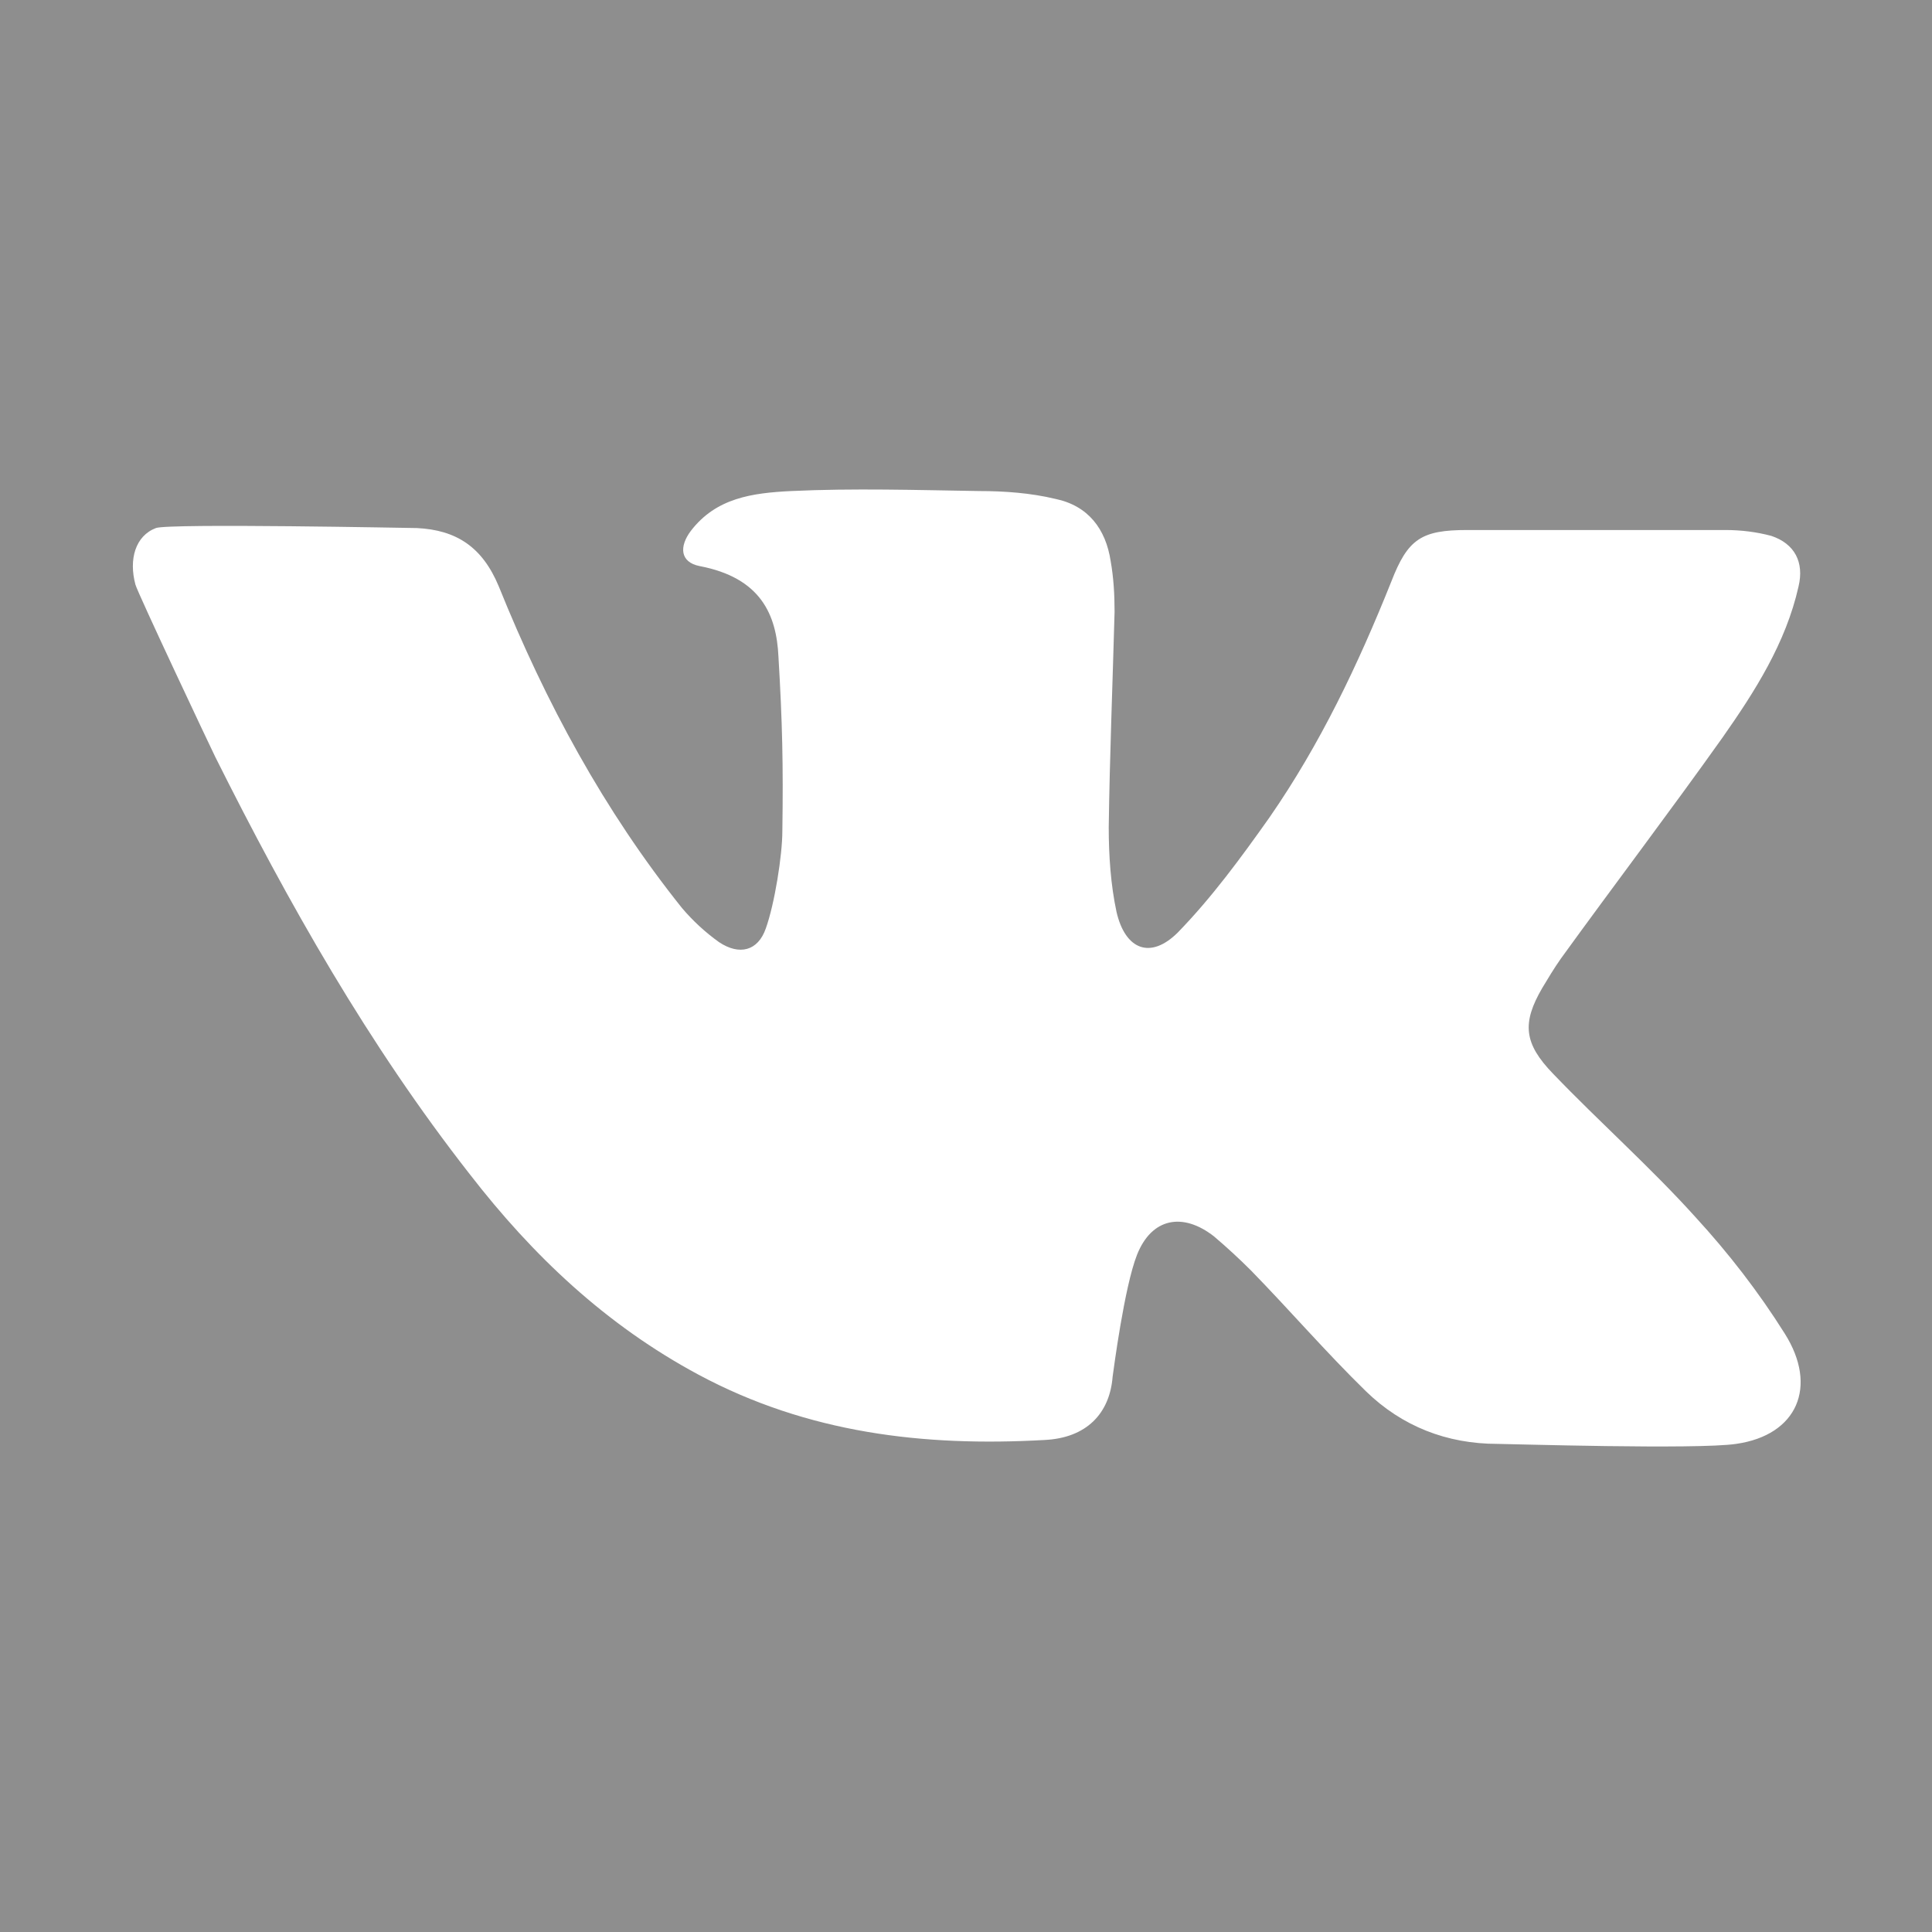
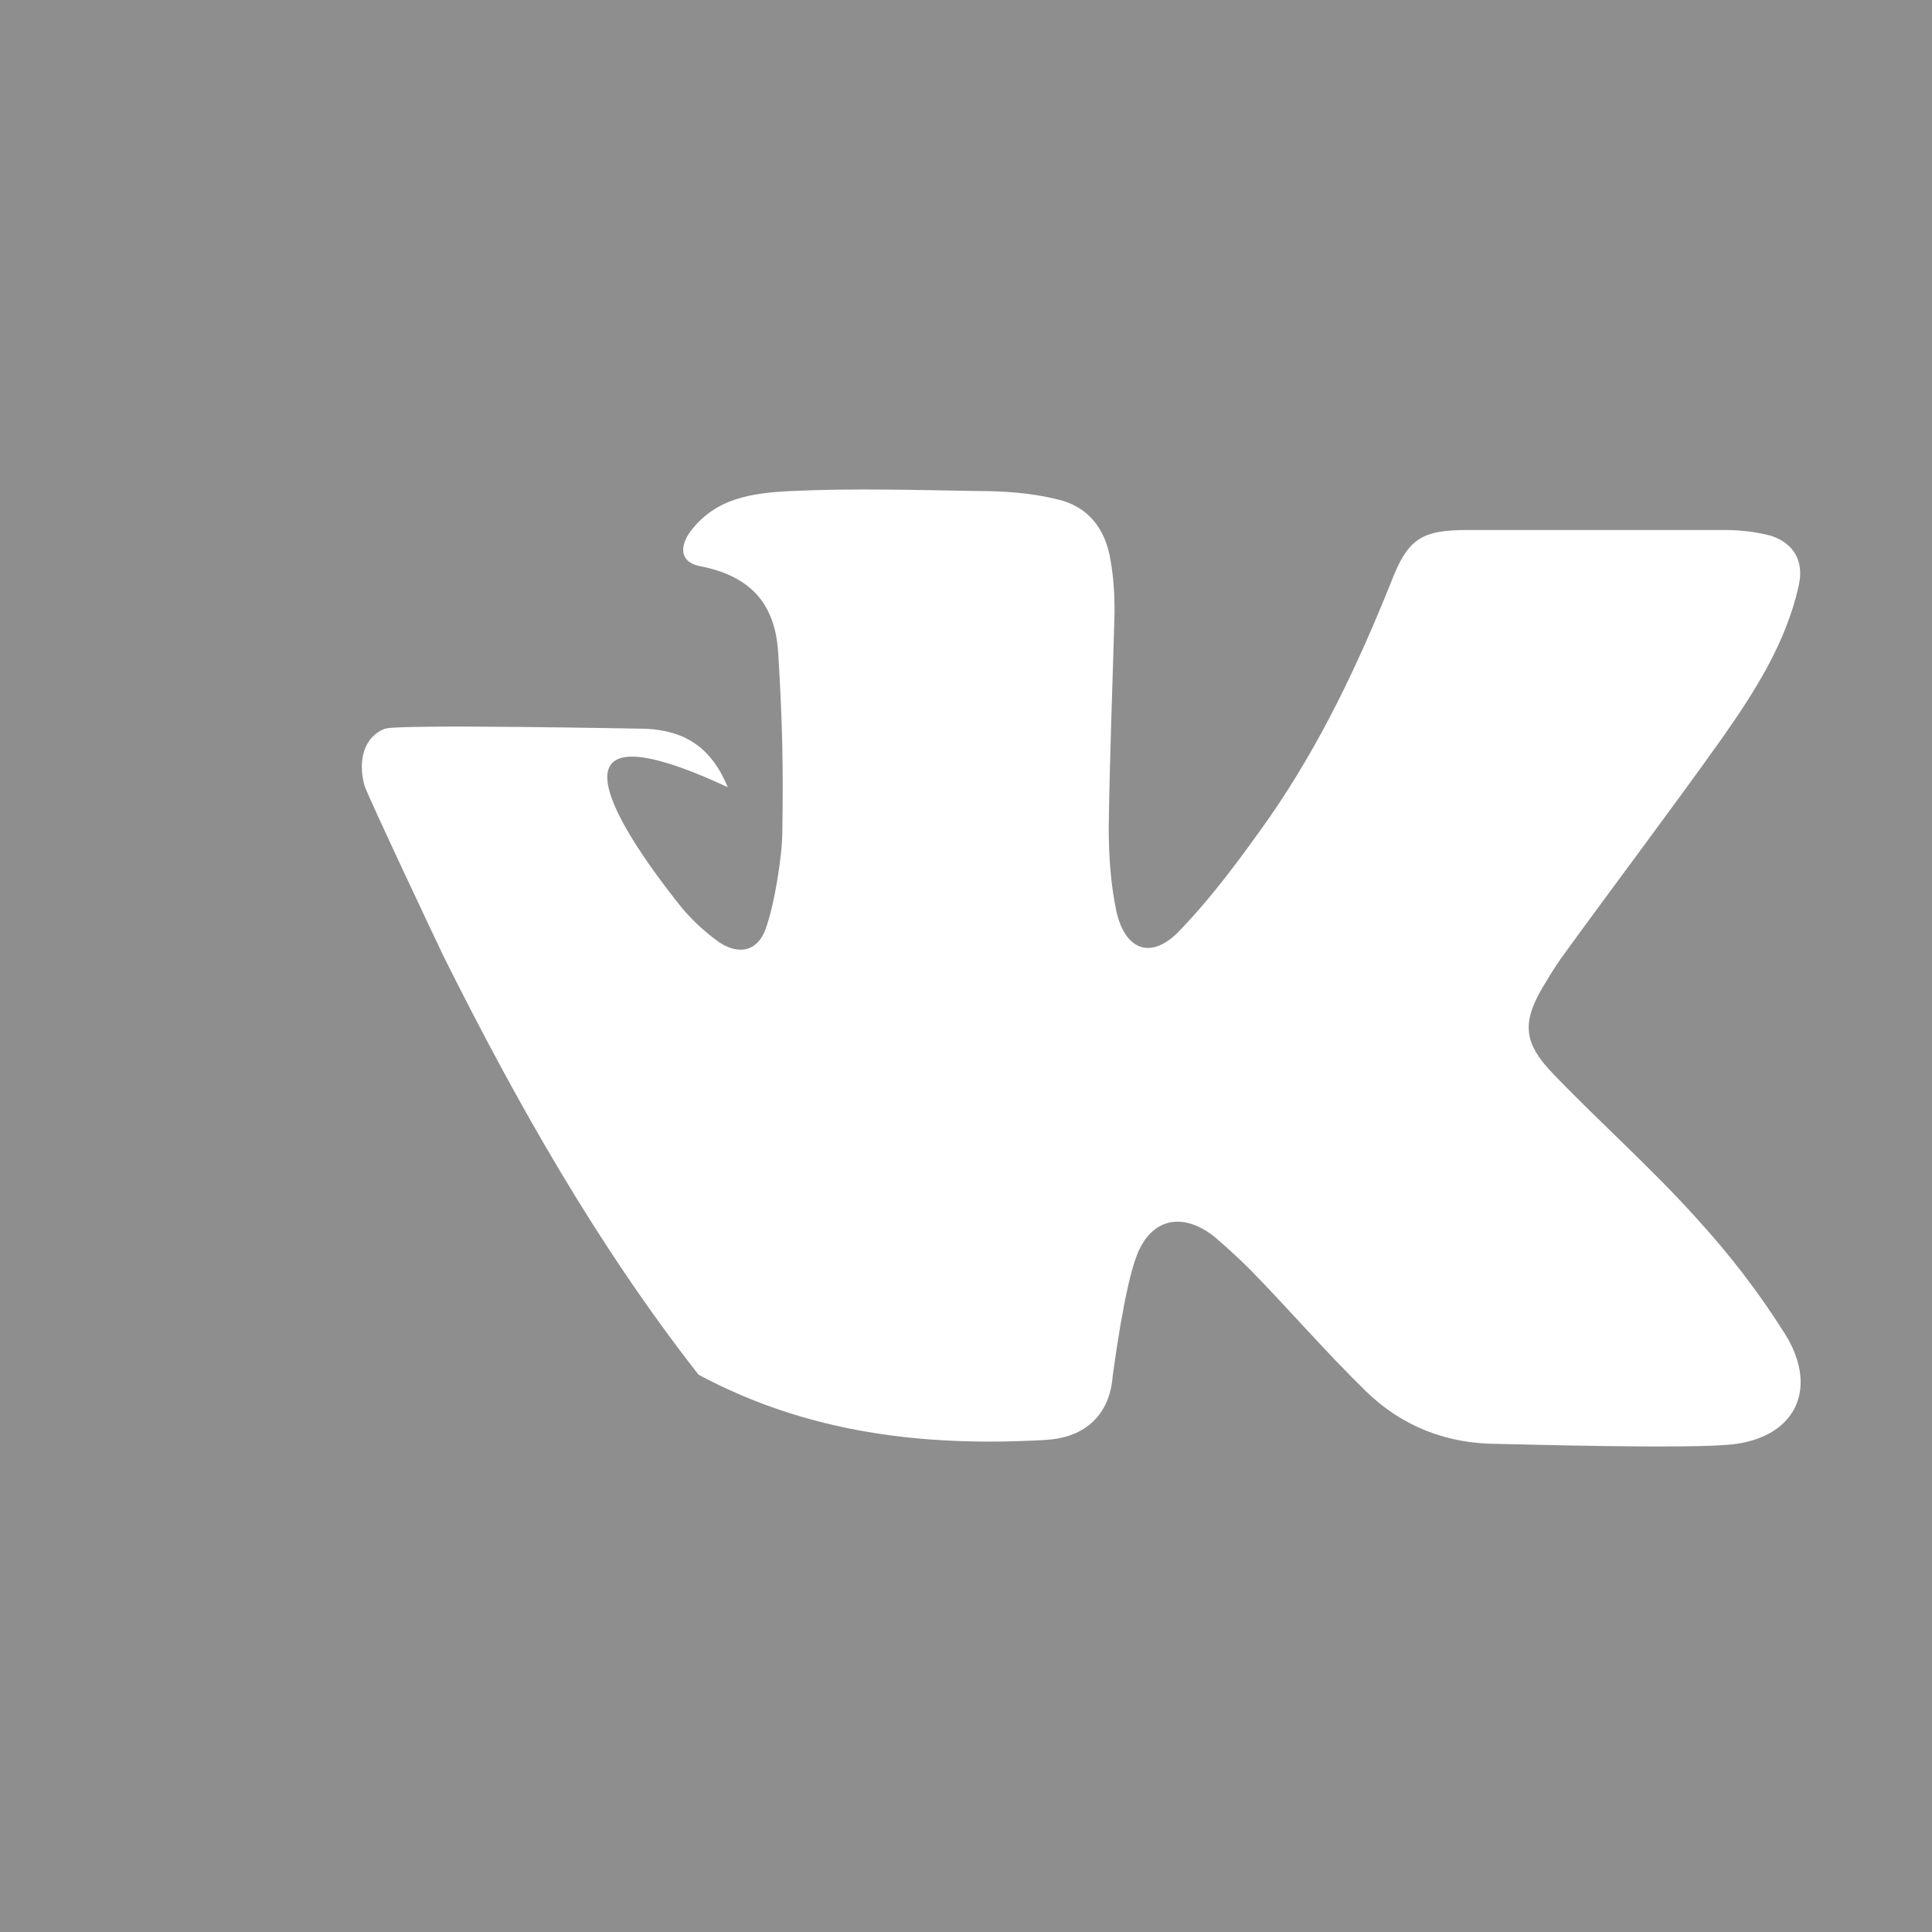
<svg xmlns="http://www.w3.org/2000/svg" version="1.1" baseProfile="basic" id="Слой_1" x="0px" y="0px" viewBox="0 0 198.3 198.3" xml:space="preserve">
  <style type="text/css">
	.st0{fill:#C60027;}
	.st1{fill-rule:evenodd;clip-rule:evenodd;fill:#FFFFFF;}
	.st2{fill:#8E8E8E;}
	.st3{fill:#FFFFFF;}
	.st4{fill-rule:evenodd;clip-rule:evenodd;fill:#C60027;}
	.st5{display:none;fill:#8E8E8E;}
</style>
-   <path class="st2" d="M-0.4-0.4V199H199V-0.4H-0.4z M159.4,110.2c4.8,5,10,9.6,14.6,14.7c3.4,3.7,6.5,7.7,9.2,12  c3.4,5.4,1.3,10.4-5,11.3c-4,0.6-23.5,0-24.5,0c-5.2,0-9.8-1.8-13.5-5.4c-4.1-4-7.8-8.3-11.8-12.4c-1.2-1.2-2.5-2.4-3.8-3.5  c-3.2-2.5-6.4-1.9-7.9,1.9c-1.3,3.3-2.4,11.8-2.5,12.5c-0.3,3.8-2.7,6.3-7,6.5c-12.4,0.7-24.3-0.7-35.5-6.7  c-9.5-5.1-17-12.2-23.5-20.6c-10.4-13.3-18.6-27.8-26.1-42.8c-0.4-0.8-8-16.9-8.2-17.7c-0.7-2.6,0-5,2.1-5.8c1.3-0.5,26.4,0,26.8,0  c4,0.2,6.7,1.9,8.4,6C56,72.1,62,83.2,70,93.2c1.1,1.3,2.4,2.5,3.8,3.5c2.1,1.4,4,0.9,4.8-1.4c0.9-2.5,1.7-7.5,1.7-10  c0.1-6.8,0-11.2-0.4-17.9c-0.2-4.3-1.8-8.1-8.1-9.3c-2-0.4-2.1-2-0.9-3.6c2.6-3.4,6.3-3.9,10.3-4.1c6.4-0.3,12.9-0.1,19.3,0  c2.6,0,5.3,0.2,7.8,0.8c3.4,0.7,5.2,3.1,5.7,6.4c0.3,1.7,0.4,3.4,0.4,5.2c-0.2,7.4-0.5,14.8-0.6,22.1c0,2.9,0.2,5.9,0.8,8.7  c0.9,3.9,3.5,4.9,6.3,2.1c3.5-3.6,6.5-7.7,9.4-11.8c5.2-7.5,9.1-15.7,12.5-24.2c1.7-4.4,3.1-5.3,7.8-5.3c8.8,0,17.7,0,26.5,0  c1.6,0,3.2,0.2,4.7,0.6c2.4,0.8,3.4,2.7,2.8,5.2c-1.3,5.8-4.5,10.8-7.8,15.5c-5.4,7.6-11.1,15.1-16.6,22.7c-0.7,1-1.3,2-1.9,3  C156.2,105,156.4,107.1,159.4,110.2z" />
+   <path class="st2" d="M-0.4-0.4V199H199V-0.4H-0.4z M159.4,110.2c4.8,5,10,9.6,14.6,14.7c3.4,3.7,6.5,7.7,9.2,12  c3.4,5.4,1.3,10.4-5,11.3c-4,0.6-23.5,0-24.5,0c-5.2,0-9.8-1.8-13.5-5.4c-4.1-4-7.8-8.3-11.8-12.4c-1.2-1.2-2.5-2.4-3.8-3.5  c-3.2-2.5-6.4-1.9-7.9,1.9c-1.3,3.3-2.4,11.8-2.5,12.5c-0.3,3.8-2.7,6.3-7,6.5c-12.4,0.7-24.3-0.7-35.5-6.7  c-10.4-13.3-18.6-27.8-26.1-42.8c-0.4-0.8-8-16.9-8.2-17.7c-0.7-2.6,0-5,2.1-5.8c1.3-0.5,26.4,0,26.8,0  c4,0.2,6.7,1.9,8.4,6C56,72.1,62,83.2,70,93.2c1.1,1.3,2.4,2.5,3.8,3.5c2.1,1.4,4,0.9,4.8-1.4c0.9-2.5,1.7-7.5,1.7-10  c0.1-6.8,0-11.2-0.4-17.9c-0.2-4.3-1.8-8.1-8.1-9.3c-2-0.4-2.1-2-0.9-3.6c2.6-3.4,6.3-3.9,10.3-4.1c6.4-0.3,12.9-0.1,19.3,0  c2.6,0,5.3,0.2,7.8,0.8c3.4,0.7,5.2,3.1,5.7,6.4c0.3,1.7,0.4,3.4,0.4,5.2c-0.2,7.4-0.5,14.8-0.6,22.1c0,2.9,0.2,5.9,0.8,8.7  c0.9,3.9,3.5,4.9,6.3,2.1c3.5-3.6,6.5-7.7,9.4-11.8c5.2-7.5,9.1-15.7,12.5-24.2c1.7-4.4,3.1-5.3,7.8-5.3c8.8,0,17.7,0,26.5,0  c1.6,0,3.2,0.2,4.7,0.6c2.4,0.8,3.4,2.7,2.8,5.2c-1.3,5.8-4.5,10.8-7.8,15.5c-5.4,7.6-11.1,15.1-16.6,22.7c-0.7,1-1.3,2-1.9,3  C156.2,105,156.4,107.1,159.4,110.2z" />
</svg>